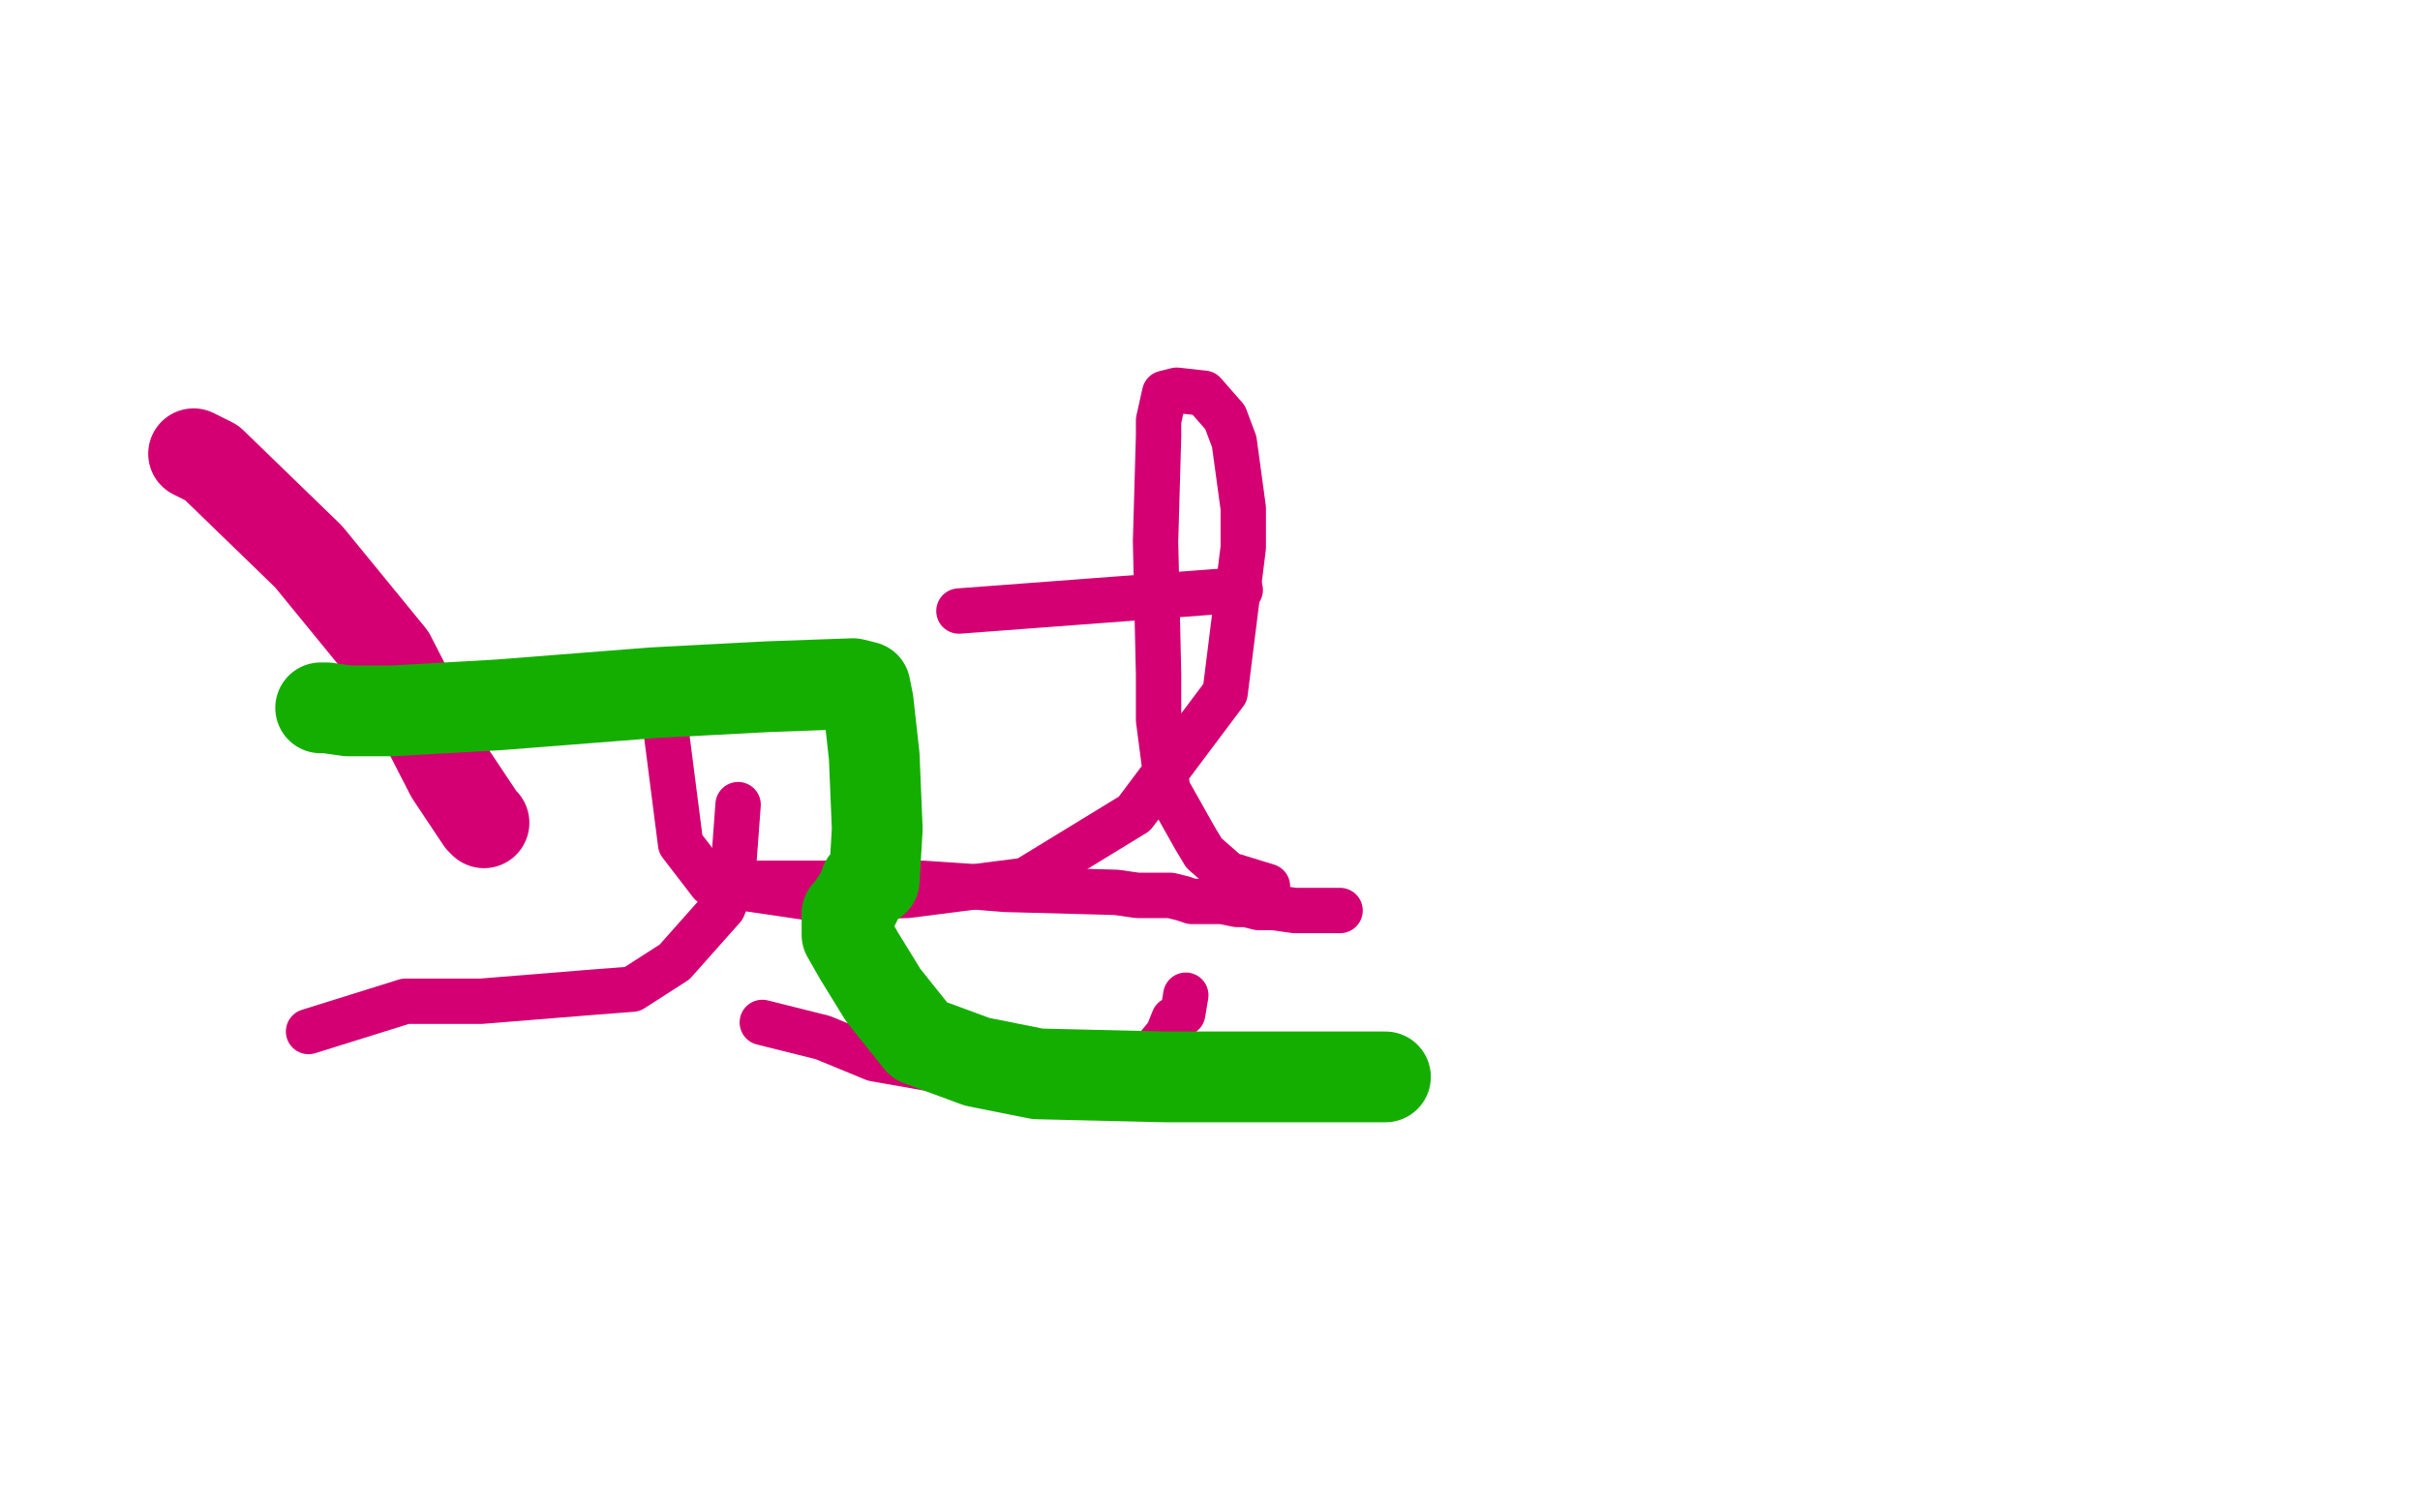
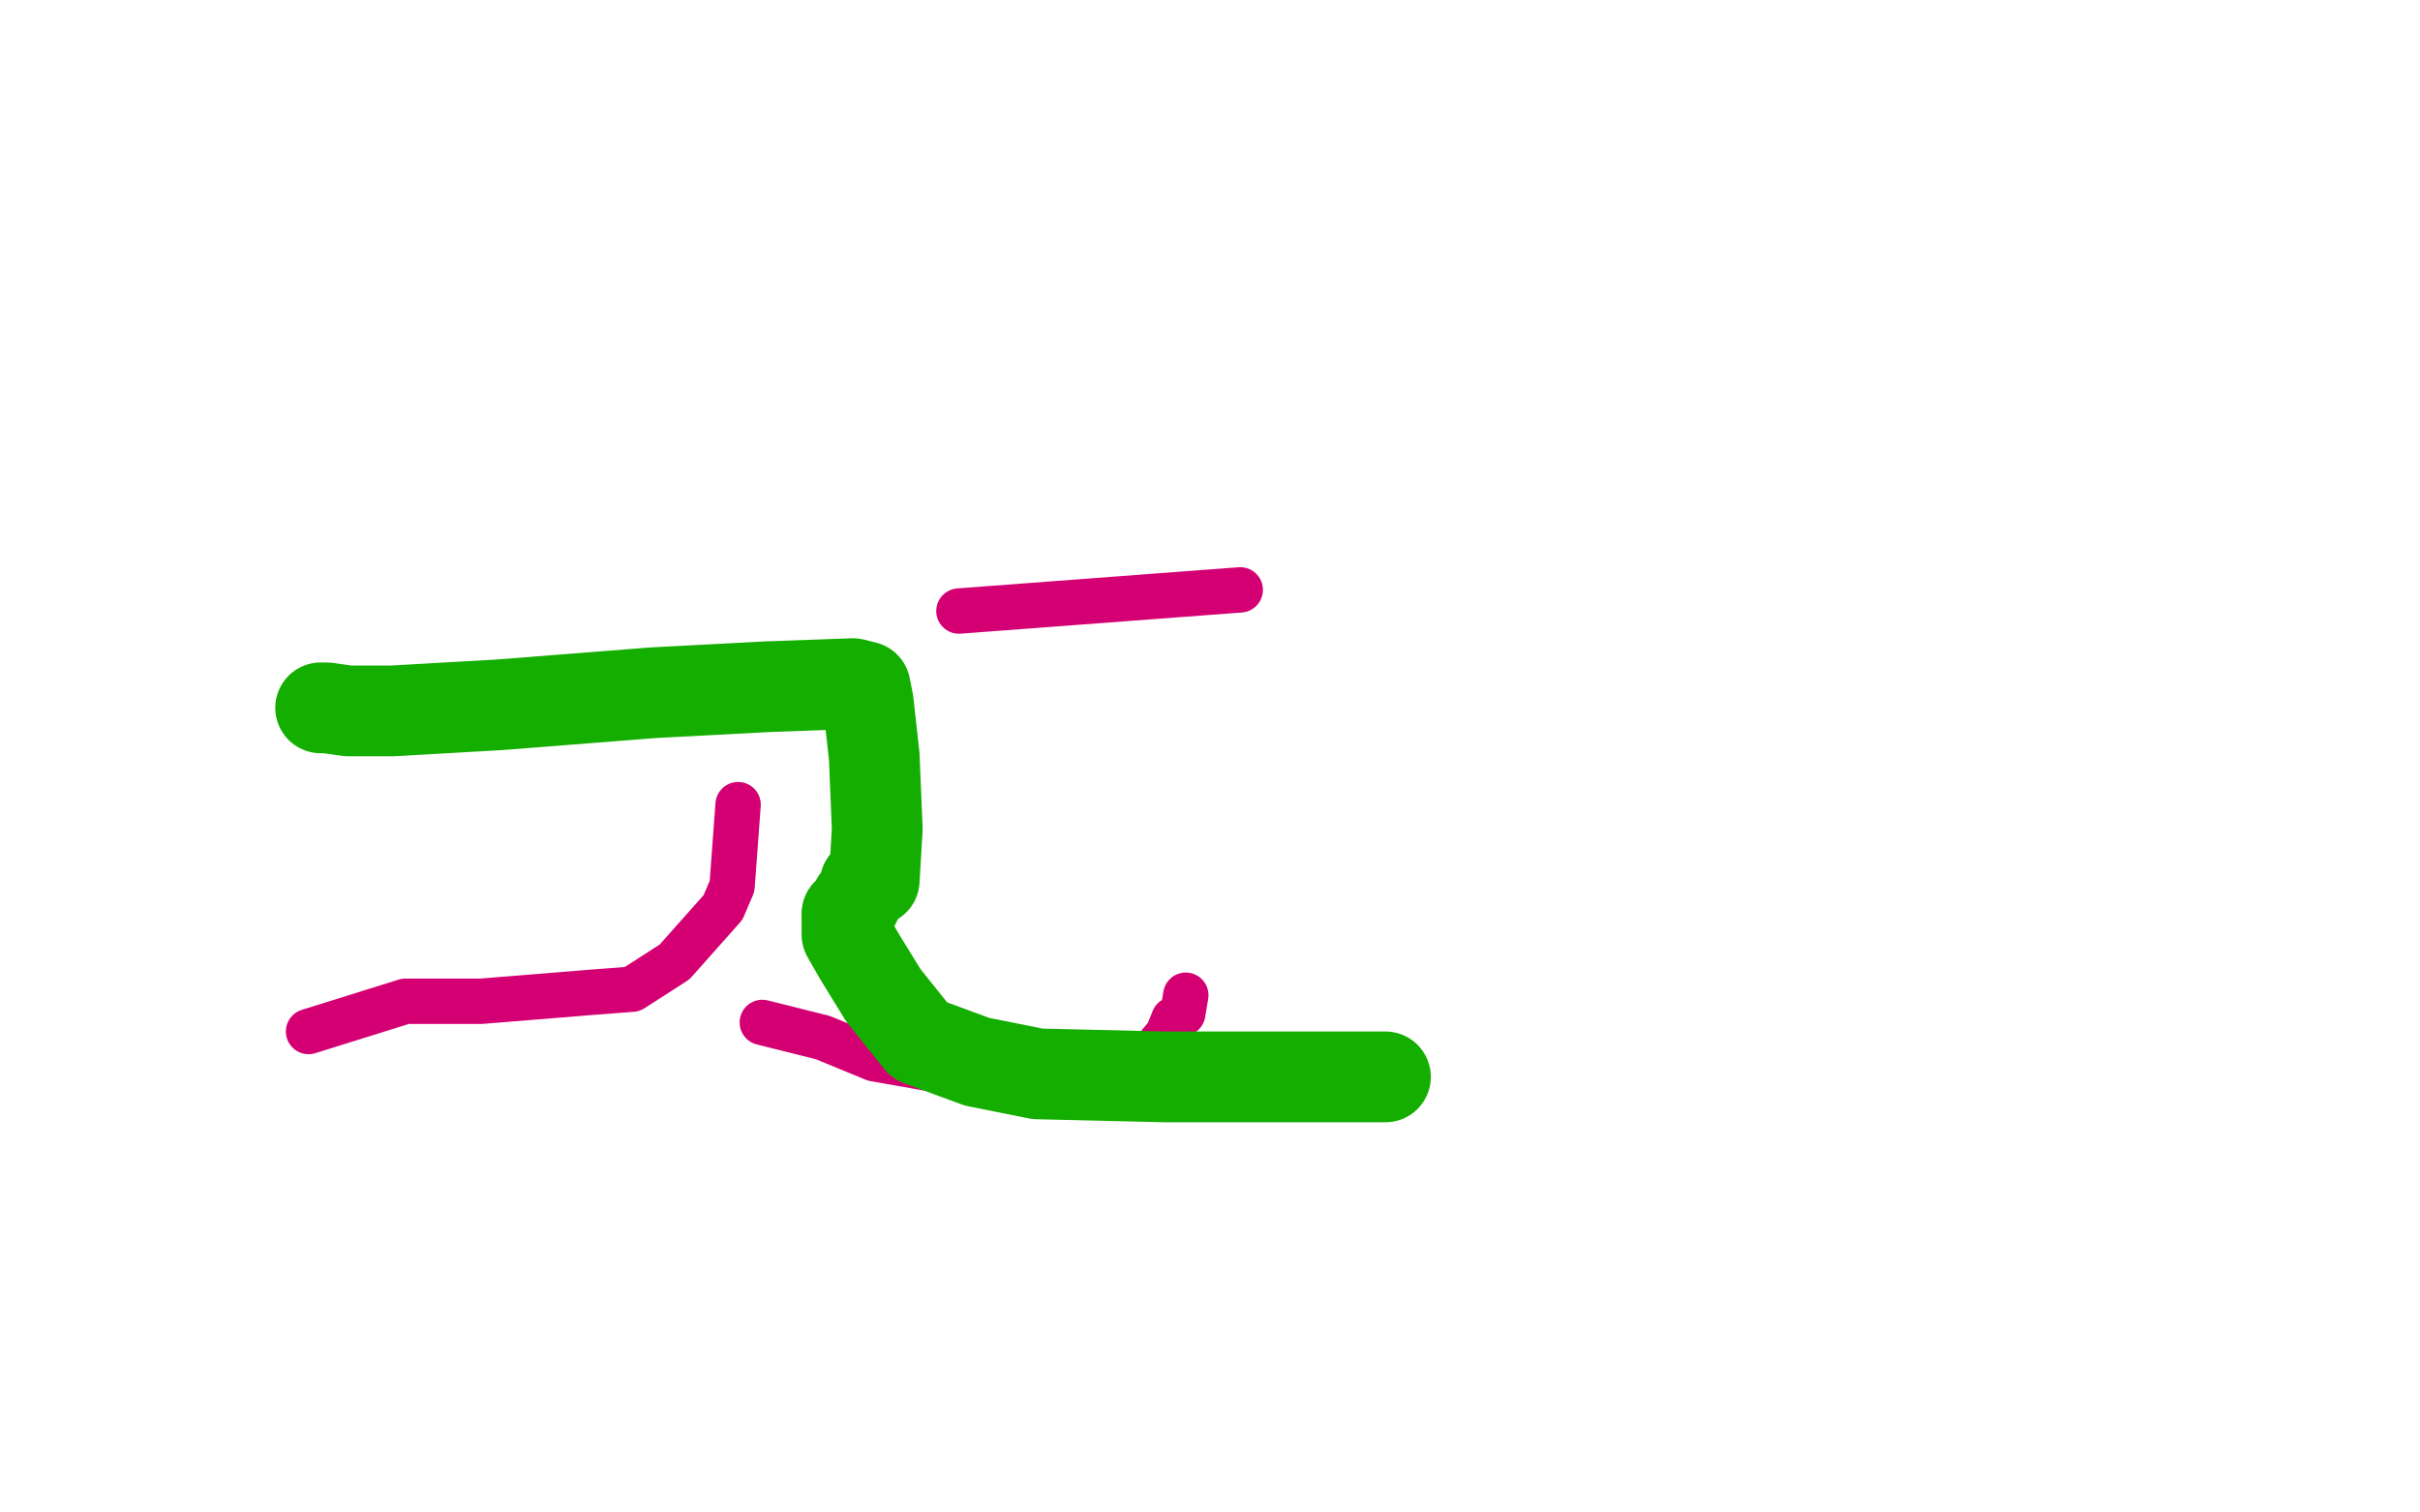
<svg xmlns="http://www.w3.org/2000/svg" width="800" height="500" version="1.1" style="stroke-antialiasing: false">
  <desc>This SVG has been created on https://colorillo.com/</desc>
  <rect x="0" y="0" width="800" height="500" style="fill: rgb(255,255,255); stroke-width:0" />
  <polyline points="317,202 410,195 410,195" style="fill: none; stroke: #d40073; stroke-width: 15; stroke-linejoin: round; stroke-linecap: round; stroke-antialiasing: false; stroke-antialias: 0; opacity: 1.0" />
  <polyline points="392,329 391,335 391,335 388,337 388,337 386,342 386,342 381,348 381,348 378,351 378,351 371,353 371,353 369,354 369,354 363,355 363,355 353,356 353,356 344,356 344,356 331,355 331,355 318,355 318,355 306,353 306,353 289,350 289,350 272,343 272,343 252,338 252,338" style="fill: none; stroke: #d40073; stroke-width: 15; stroke-linejoin: round; stroke-linecap: round; stroke-antialiasing: false; stroke-antialias: 0; opacity: 1.0" />
-   <polyline points="250,292 305,292 305,292 320,293 320,293 332,294 332,294 369,295 369,295 376,296 376,296 381,296 381,296 387,296 387,296 391,297 391,297 394,298 394,298 397,298 397,298 404,298 404,298 409,299 409,299 412,299 412,299 416,300 416,300 421,300 421,300 428,301 428,301 433,301 433,301 435,301 435,301 440,301 440,301 442,301 442,301 443,301 443,301" style="fill: none; stroke: #d40073; stroke-width: 15; stroke-linejoin: round; stroke-linecap: round; stroke-antialiasing: false; stroke-antialias: 0; opacity: 1.0" />
-   <polyline points="419,293 406,289 406,289 398,282 398,282 395,277 395,277 386,261 386,261 383,238 383,238 383,223 383,223 382,179 382,179 383,144 383,144 383,139 383,139 385,130 385,130 389,129 389,129 398,130 398,130 405,138 405,138 408,146 408,146 411,168 411,168 411,181 411,181 405,229 405,229 375,269 375,269 339,291 339,291 300,296 300,296 269,297 269,297 235,292 235,292 225,279 225,279 220,240 220,240" style="fill: none; stroke: #d40073; stroke-width: 15; stroke-linejoin: round; stroke-linecap: round; stroke-antialiasing: false; stroke-antialias: 0; opacity: 1.0" />
  <polyline points="244,266 242,293 242,293 239,300 239,300 223,318 223,318 209,327 209,327 196,328 196,328 159,331 159,331 134,331 134,331 102,341 102,341" style="fill: none; stroke: #d40073; stroke-width: 15; stroke-linejoin: round; stroke-linecap: round; stroke-antialiasing: false; stroke-antialias: 0; opacity: 1.0" />
-   <polyline points="160,272 160,272 160,272 159,271 159,271 149,256 149,256 129,217 129,217 102,184 102,184 70,153 70,153 64,150 64,150" style="fill: none; stroke: #d40073; stroke-width: 30; stroke-linejoin: round; stroke-linecap: round; stroke-antialiasing: false; stroke-antialias: 0; opacity: 1.0" />
  <polyline points="106,234 107,234 107,234 108,234 108,234 115,235 115,235 130,235 130,235 165,233 165,233 216,229 216,229 254,227 254,227 282,226 282,226 286,227 286,227 287,232 287,232 289,250 289,250 290,274 290,274 289,291 289,291 286,292 286,292" style="fill: none; stroke: #14ae00; stroke-width: 30; stroke-linejoin: round; stroke-linecap: round; stroke-antialiasing: false; stroke-antialias: 0; opacity: 1.0" />
  <polyline points="283,298 281,302 281,302 280,302 280,302" style="fill: none; stroke: #14ae00; stroke-width: 30; stroke-linejoin: round; stroke-linecap: round; stroke-antialiasing: false; stroke-antialias: 0; opacity: 1.0" />
  <polyline points="280,303 280,309 280,309 284,316 284,316 292,329 292,329 304,344 304,344 323,351 323,351 343,355 343,355 385,356 385,356 458,356 458,356" style="fill: none; stroke: #14ae00; stroke-width: 30; stroke-linejoin: round; stroke-linecap: round; stroke-antialiasing: false; stroke-antialias: 0; opacity: 1.0" />
</svg>